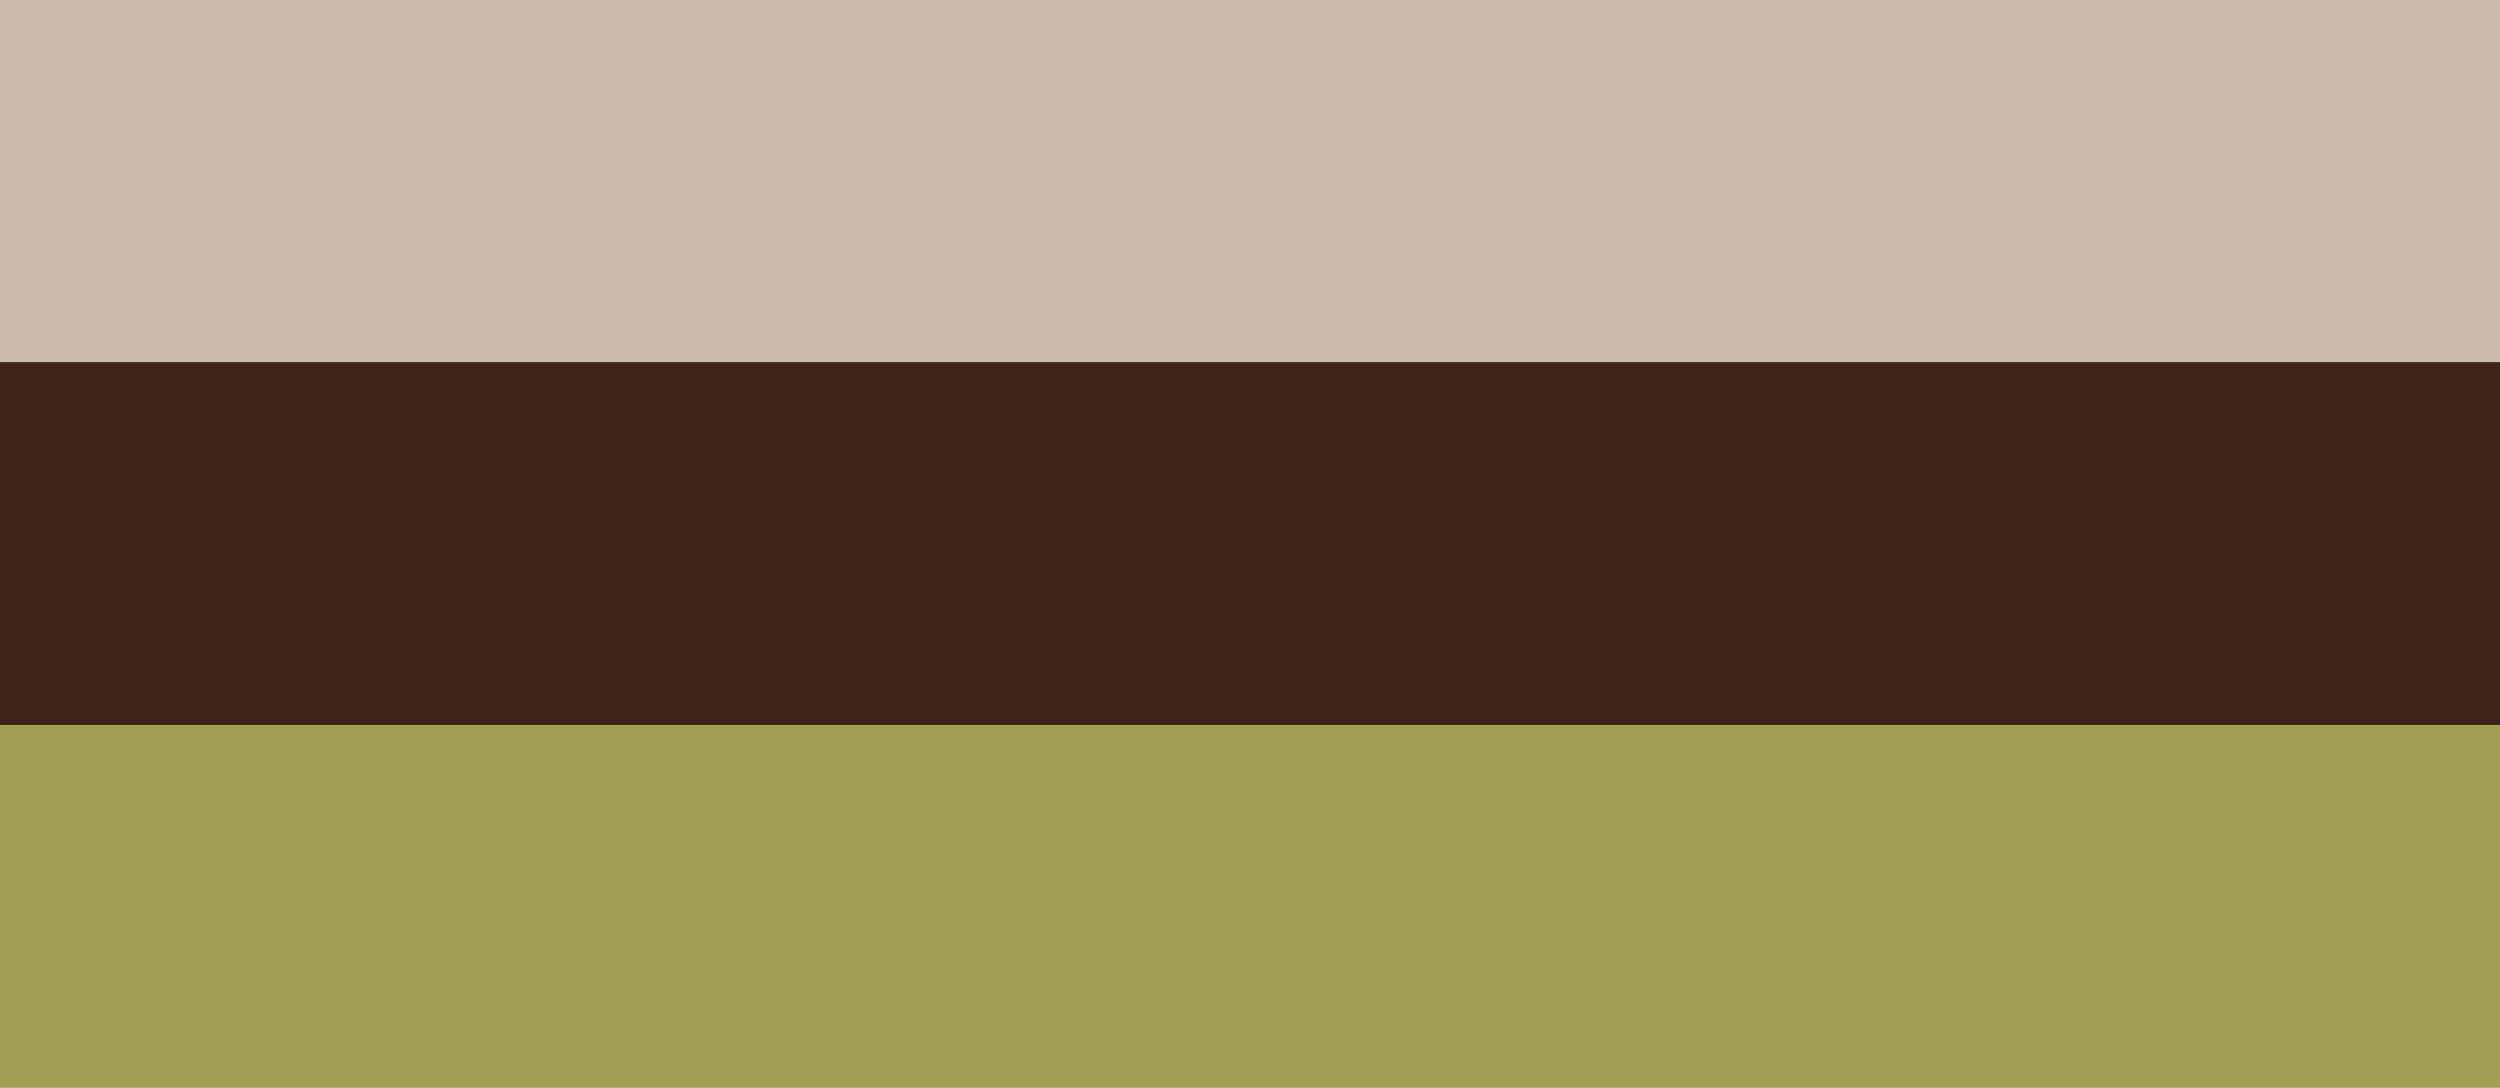
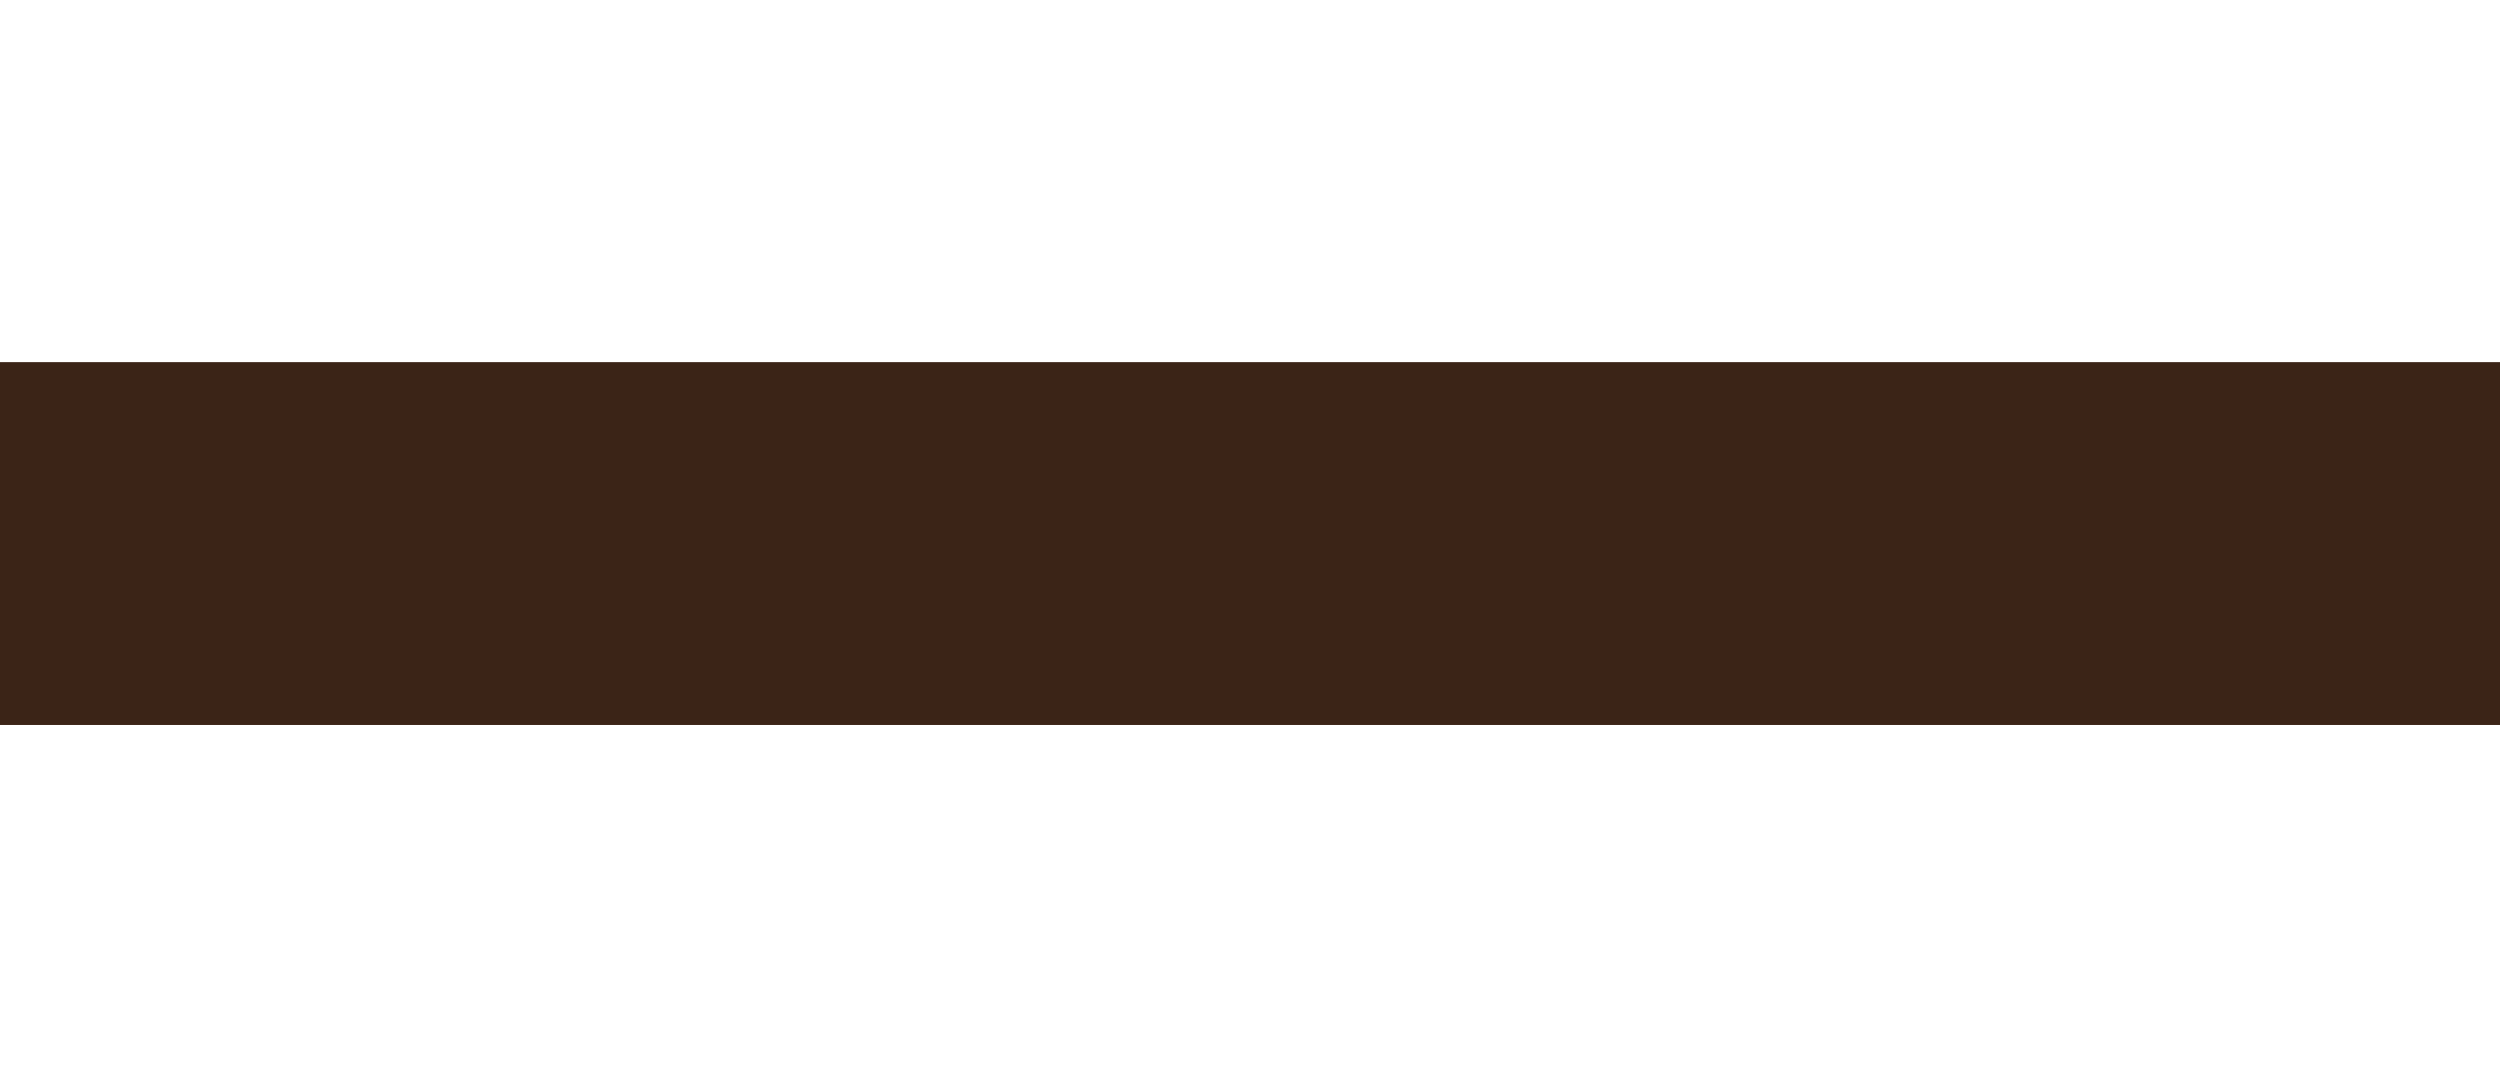
<svg xmlns="http://www.w3.org/2000/svg" id="Ebene_1" data-name="Ebene 1" viewBox="0 0 35.76 15.56">
  <defs>
    <style>.cls-1{fill:#cabaab;}.cls-2{fill:#3b2417;}.cls-3{fill:#a0a055;}</style>
  </defs>
  <title>ru</title>
-   <rect class="cls-1" width="35.76" height="5.19" />
  <rect class="cls-2" y="5.18" width="35.76" height="5.19" />
-   <rect class="cls-3" y="10.37" width="35.76" height="5.19" />
</svg>